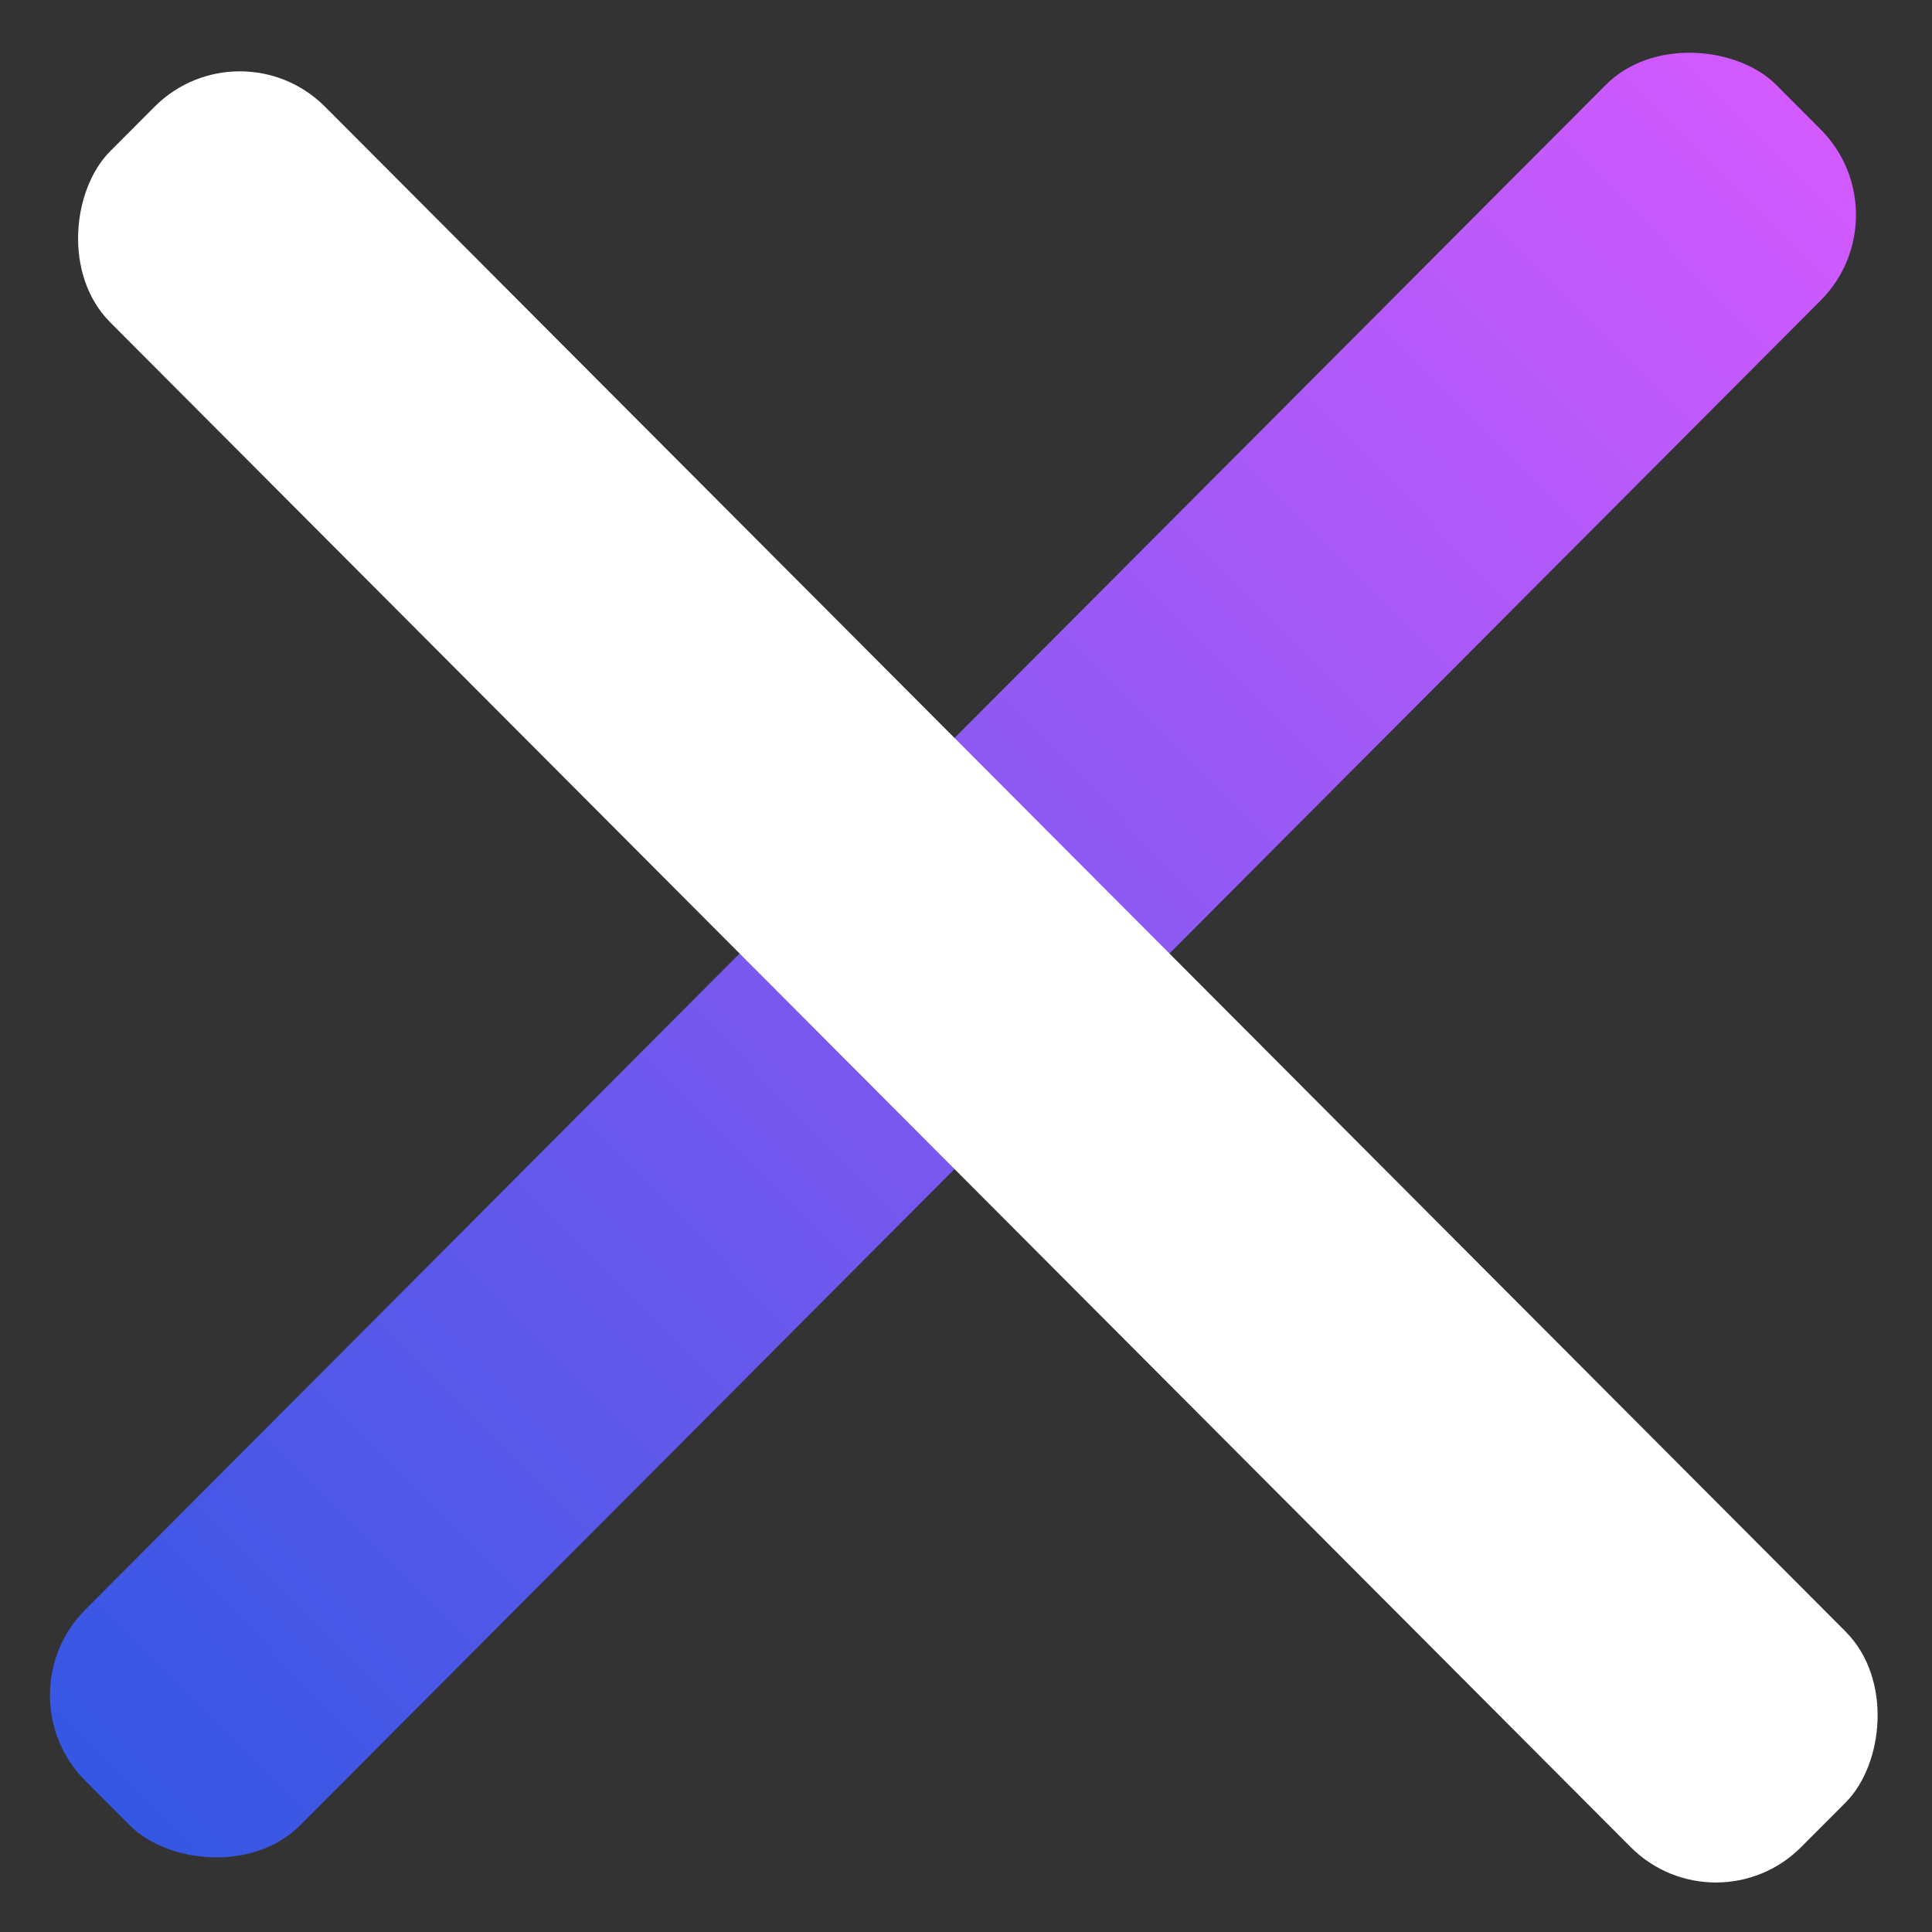
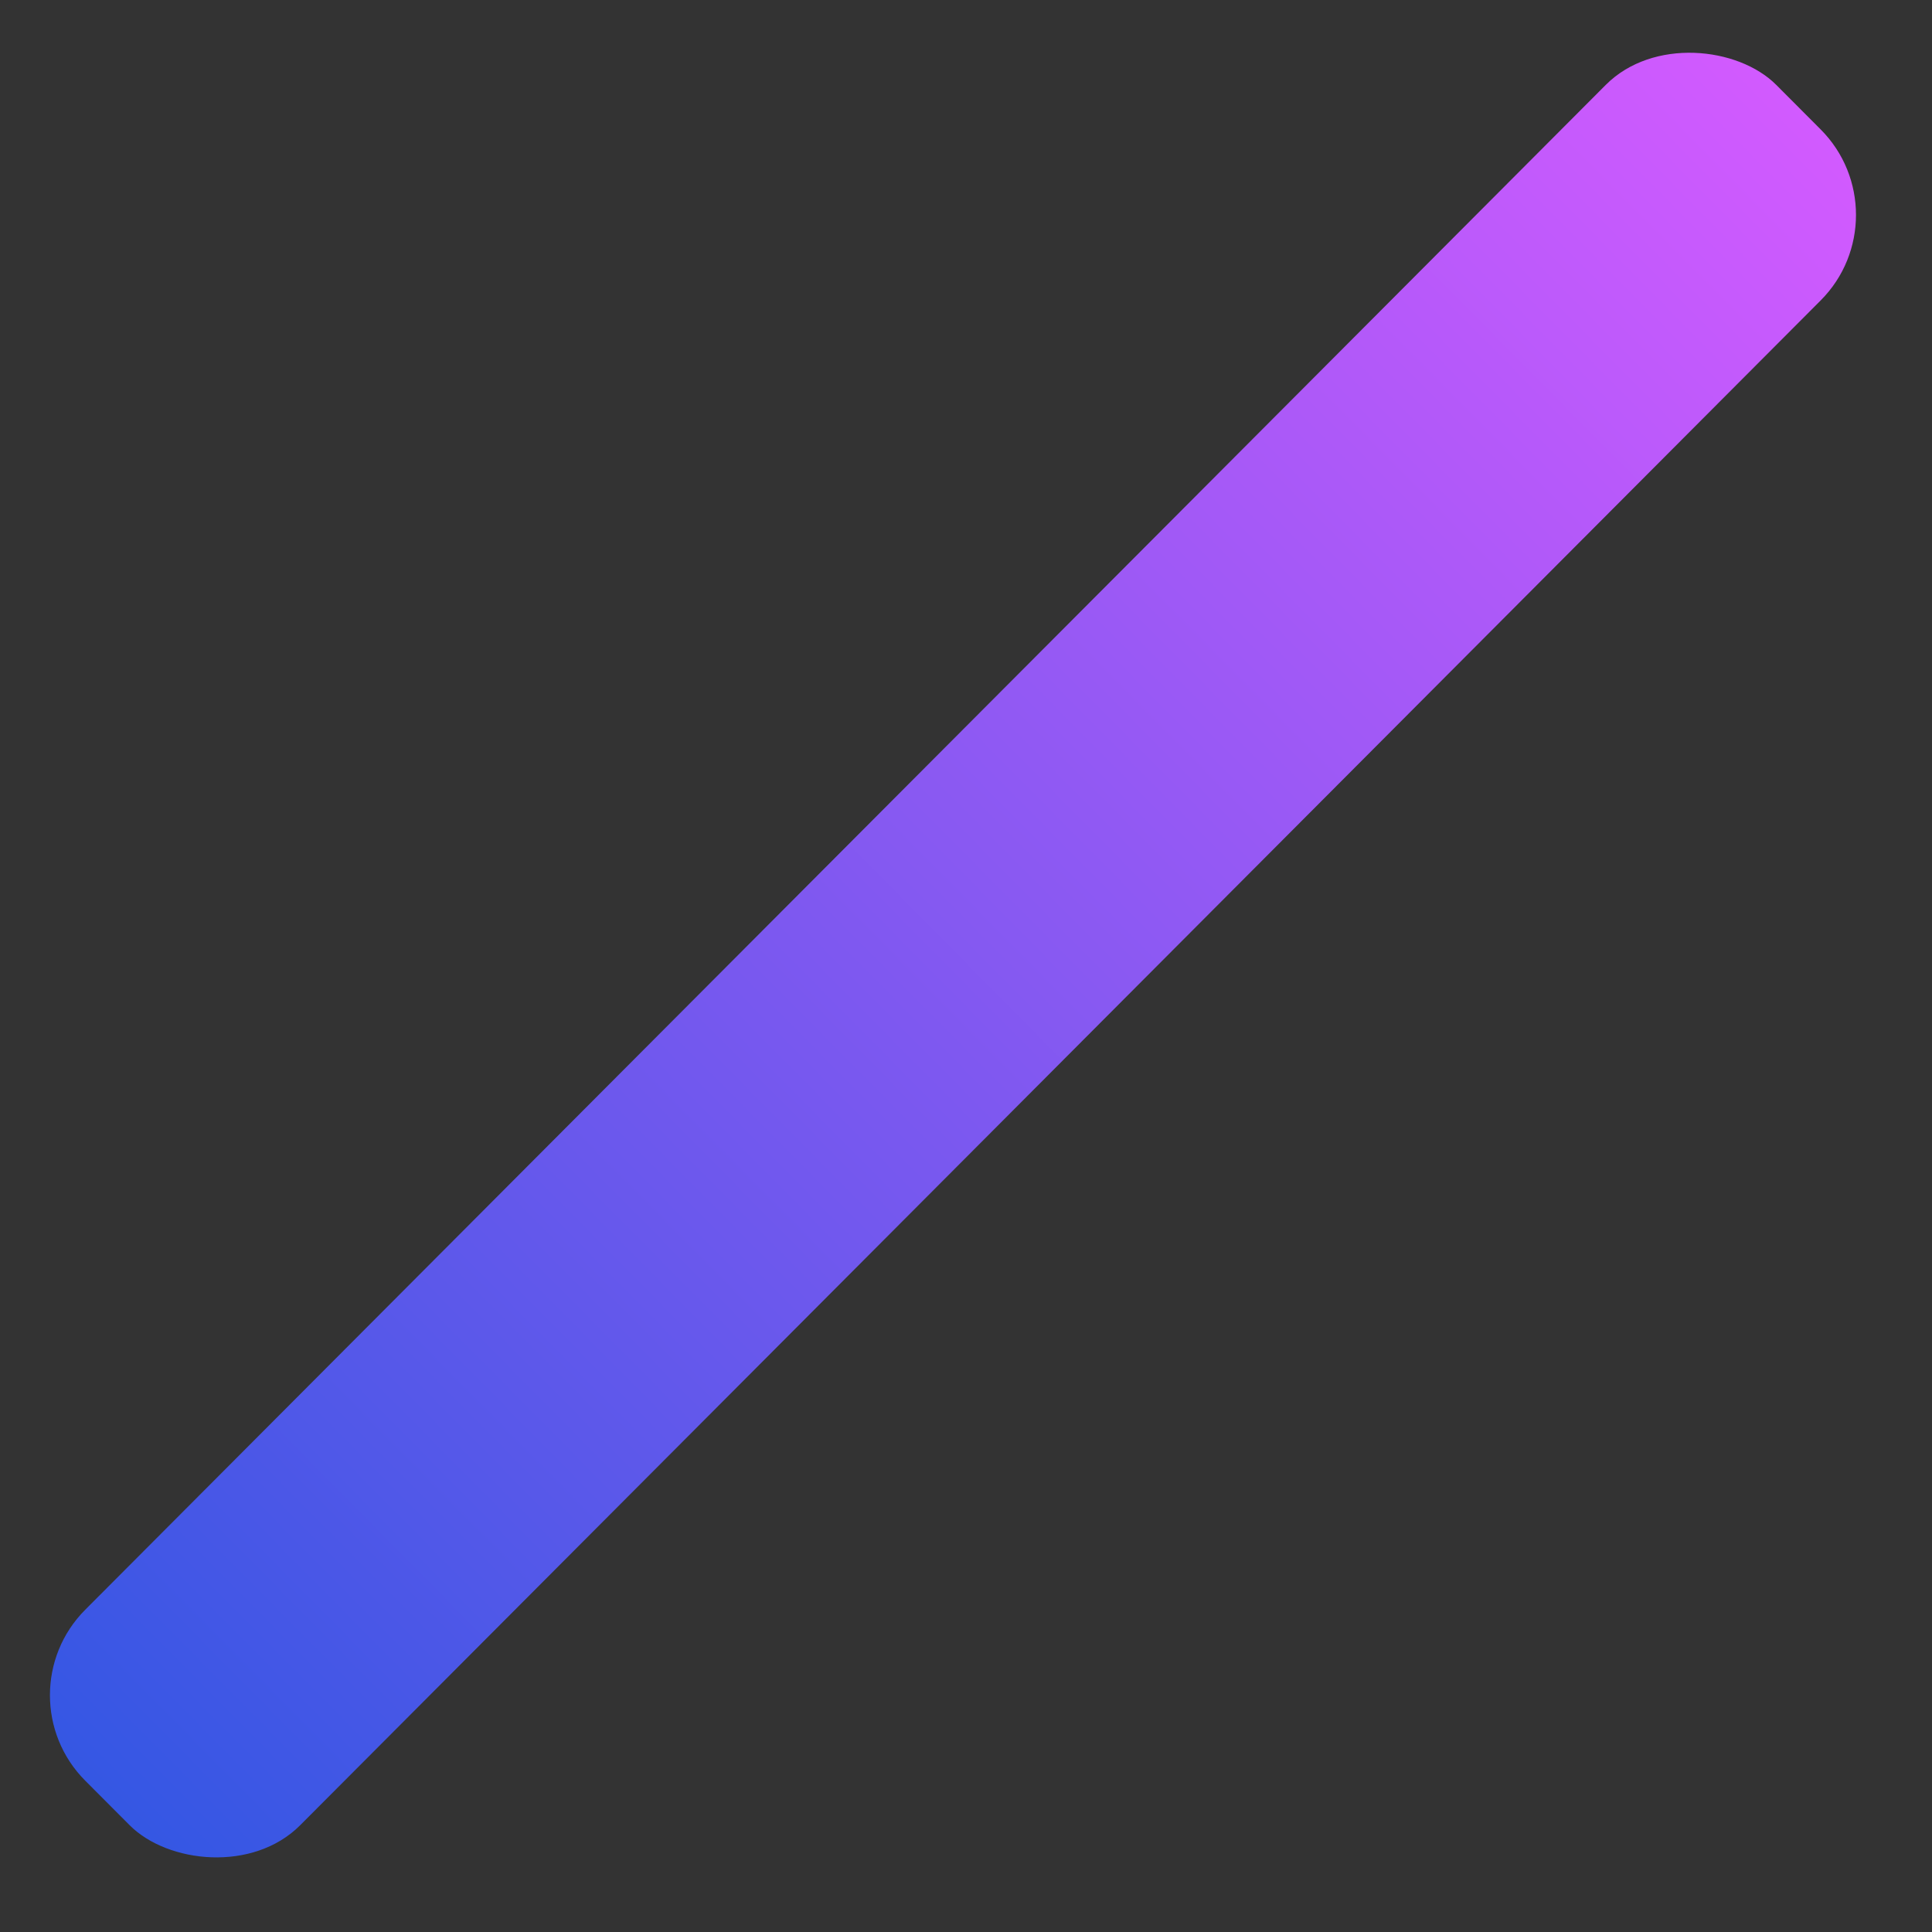
<svg xmlns="http://www.w3.org/2000/svg" width="16" height="16" viewBox="0 0 16 16" fill="none">
  <rect x="0" y="0" width="16" height="16" fill="#333333" stroke="none" />
  <rect width="19.836" height="2.521" rx="1" transform="matrix(0.706 -0.708 0.706 0.708 0 14.039)" fill="url(#paint0_linear_1_3680)" />
-   <rect width="19.836" height="2.521" rx="1" transform="matrix(0.706 0.708 -0.706 0.708 1.986 0.176)" fill="white" />
  <defs>
    <linearGradient id="paint0_linear_1_3680" x1="-0.198" y1="1.247" x2="20.096" y2="1.326" gradientUnits="userSpaceOnUse">
      <stop stop-color="#3357E3" />
      <stop offset="1" stop-color="#D45AFF" />
    </linearGradient>
  </defs>
</svg>